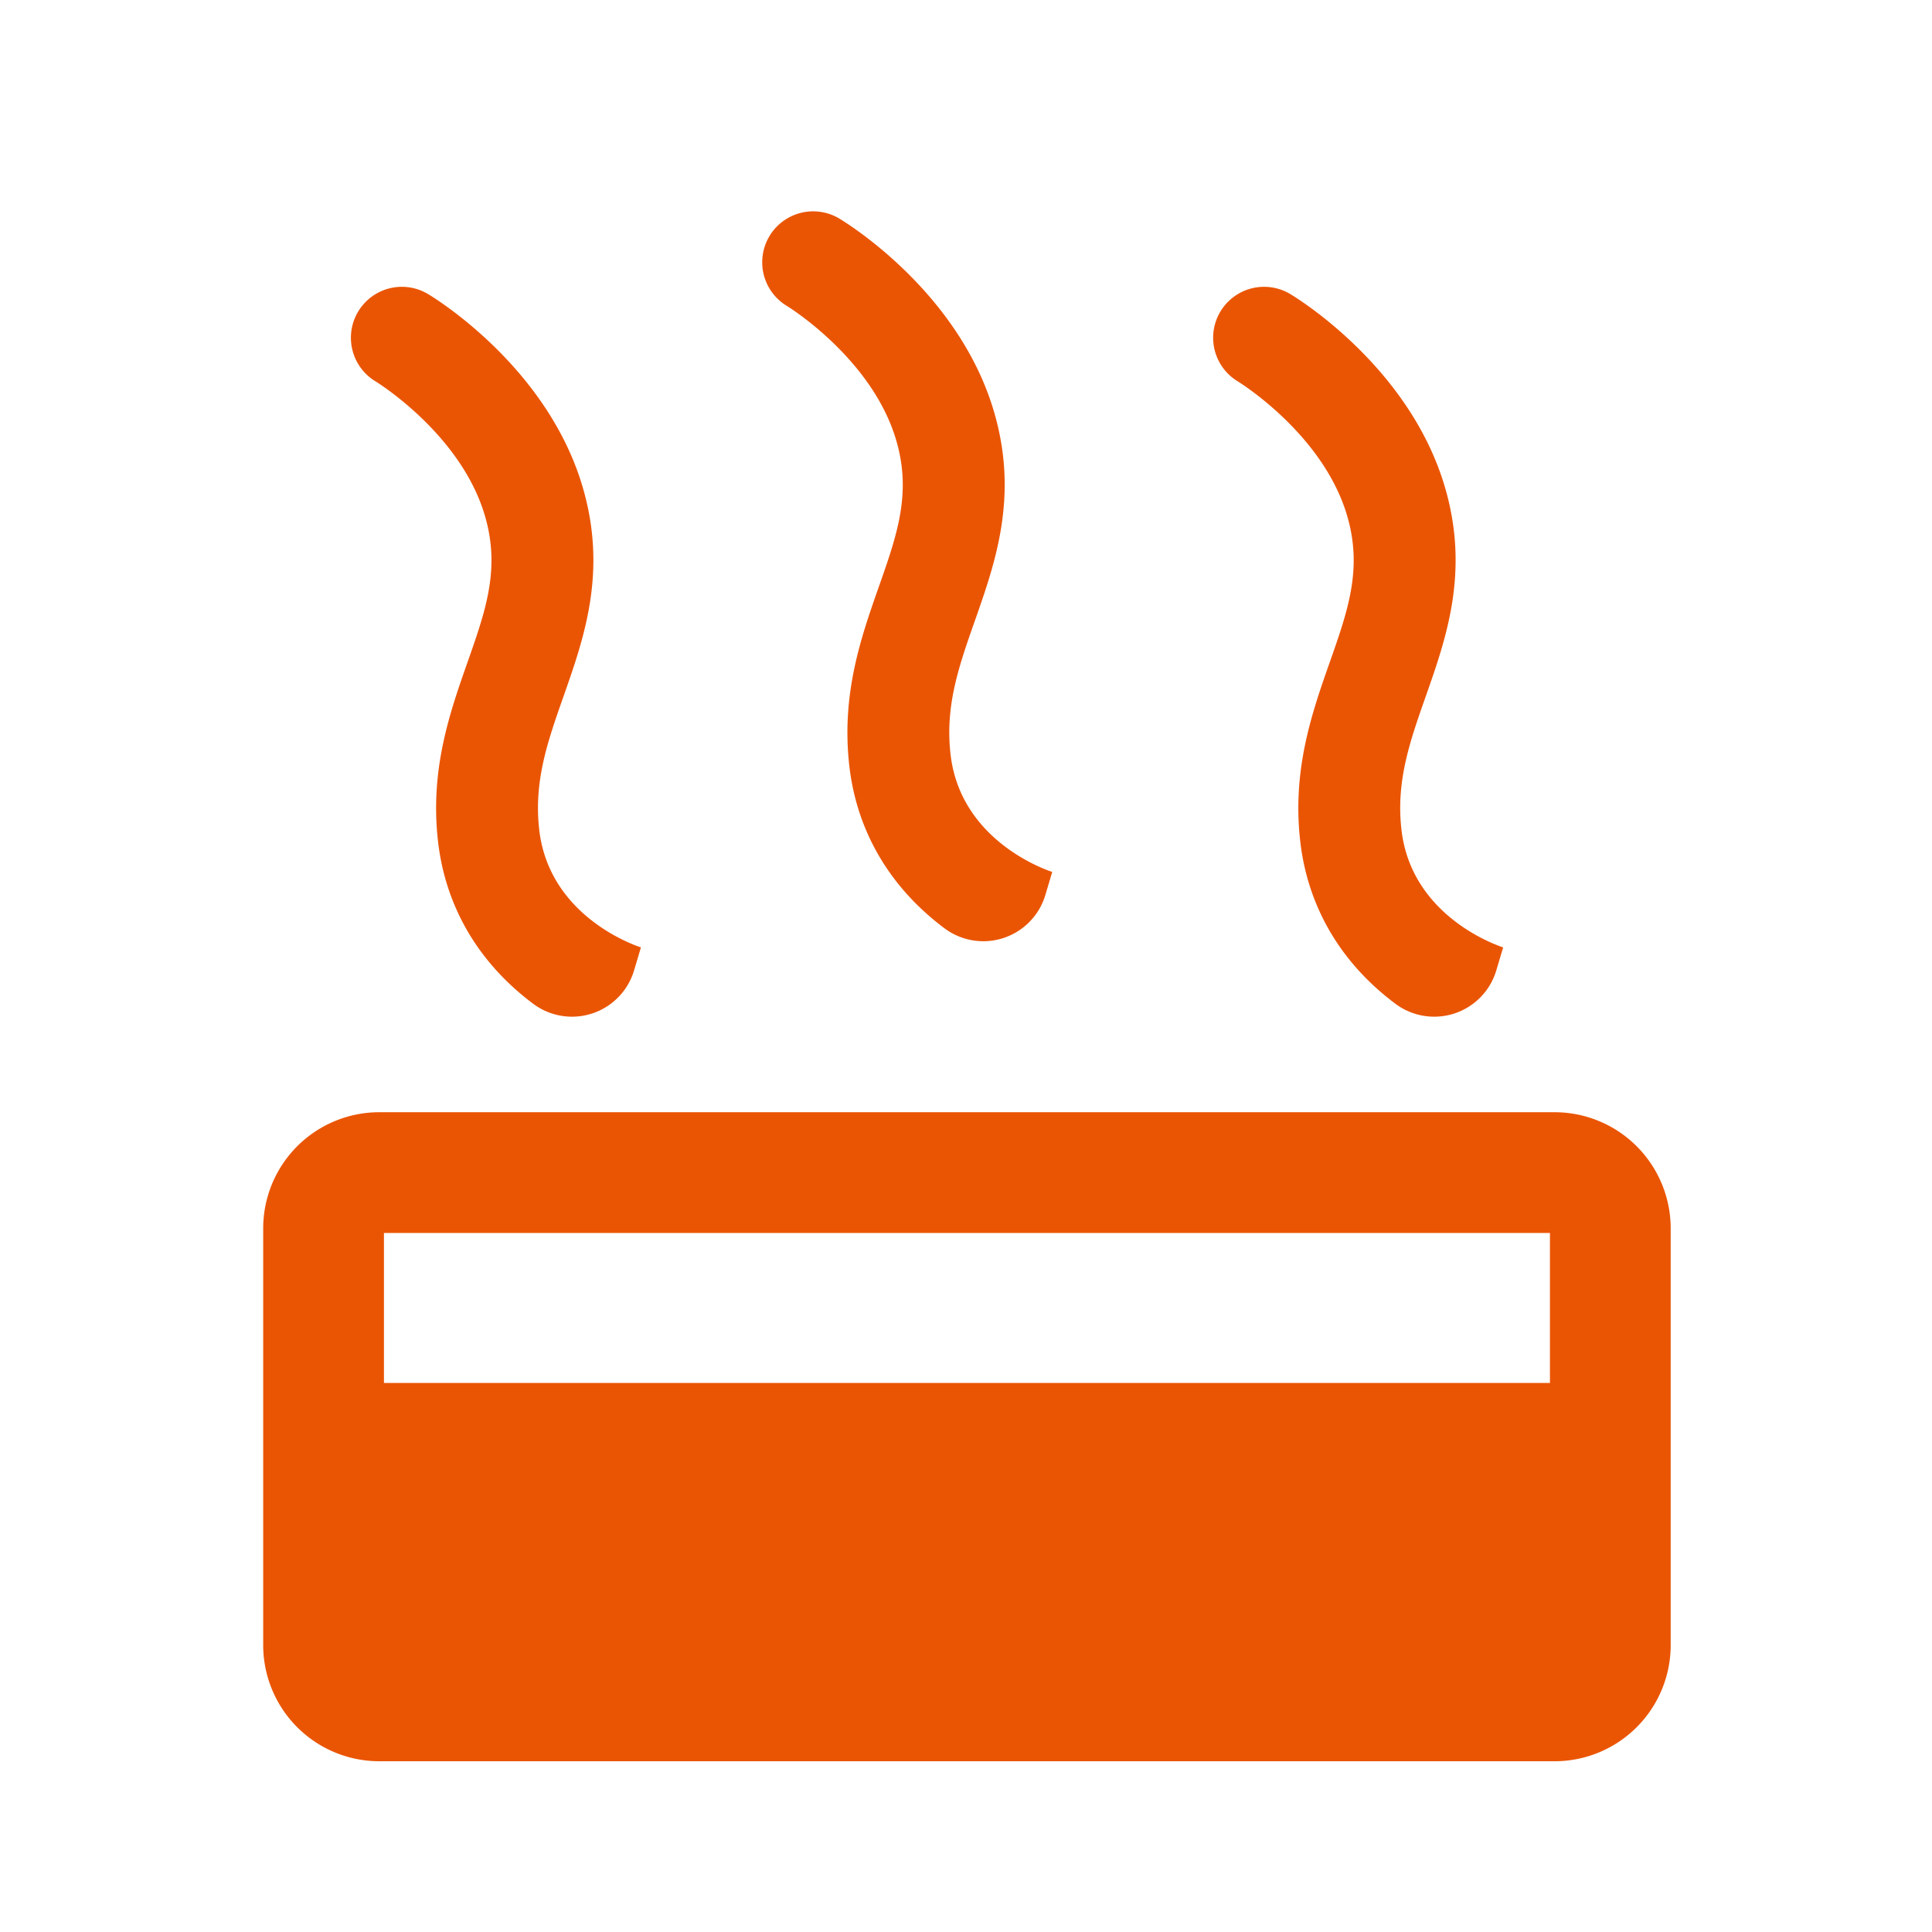
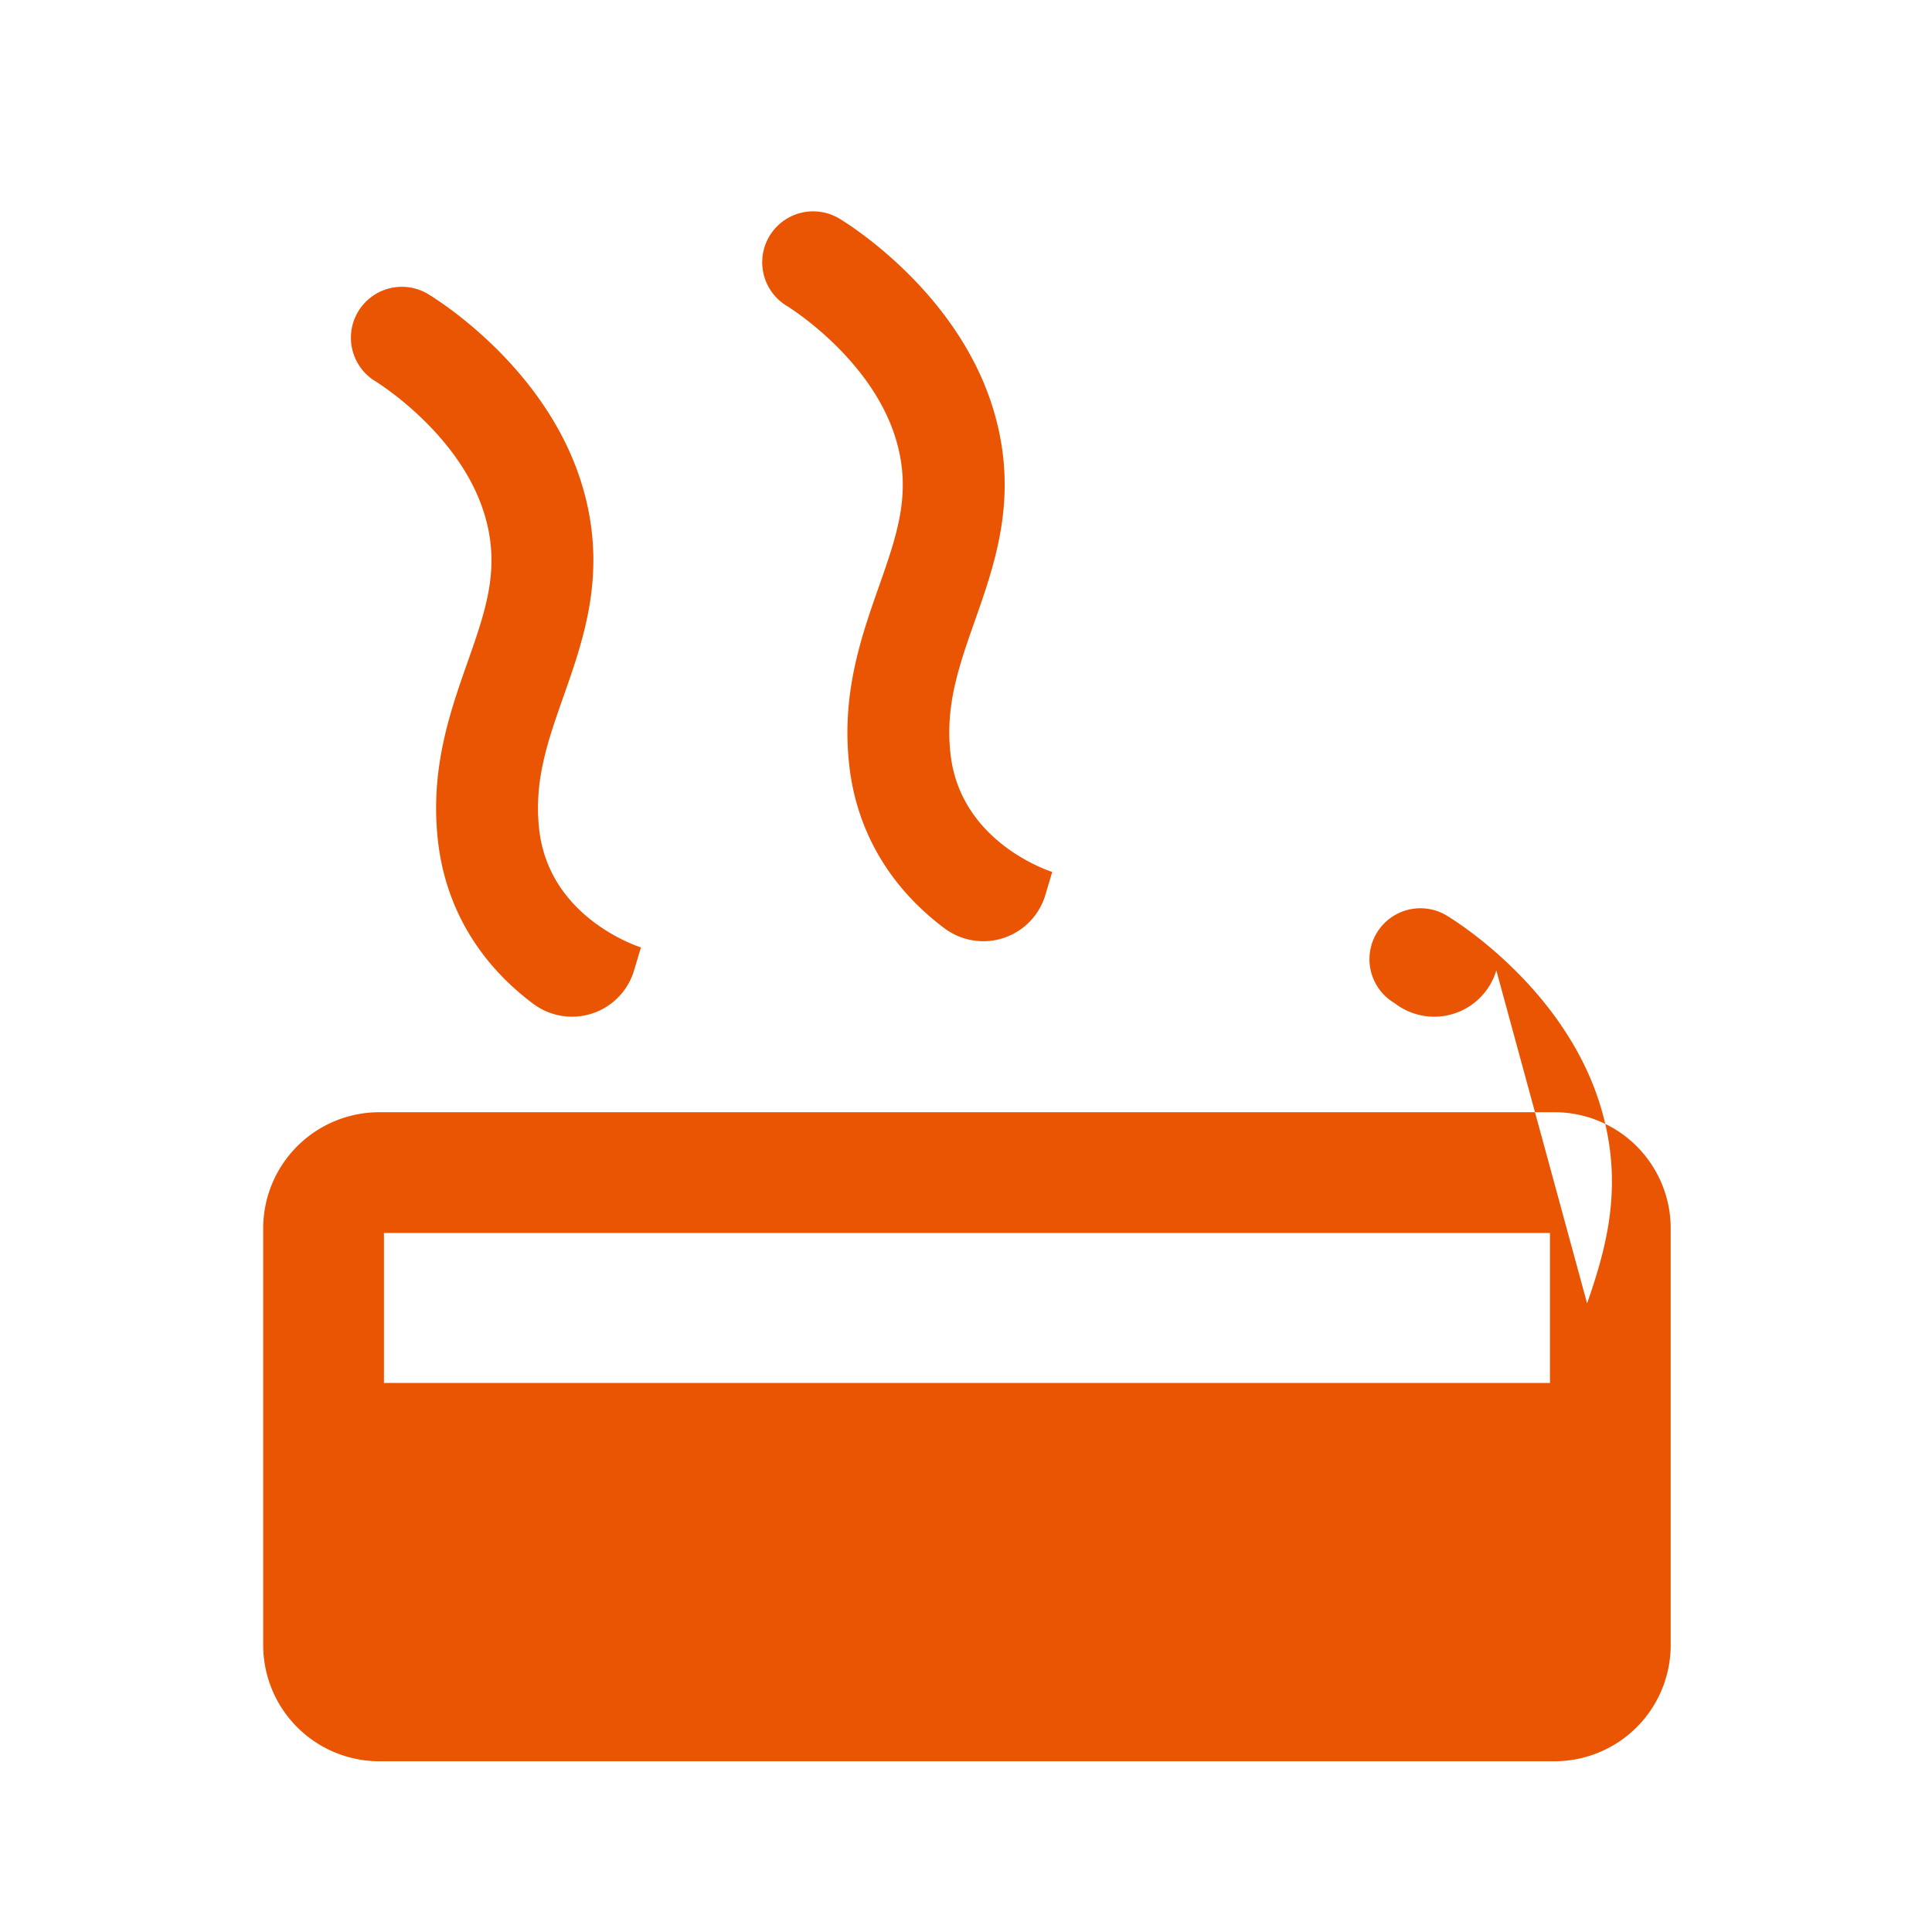
<svg xmlns="http://www.w3.org/2000/svg" height="128" width="128" version="1.1" viewBox="0 0 1024 1024" class="icon">
-   <path fill="#ea5504" d="M554.08 474.3a34.32 34.32 0 0 1-53.38 17.79l-0.62-0.46c-28.67-21.64-45.93-51.21-49.9-85.51-4.42-38.14 6.22-68.39 15.6-95.07 9.73-27.68 17.42-49.55 9.29-77.49-12.67-43.54-57.39-71-57.84-71.31a27 27 0 1 1 27.53-46.46c2.58 1.53 63.4 38.18 82.16 102.69 13 44.59 0.66 79.6-10.2 110.49-8.53 24.24-15.89 45.18-12.9 70.94 5.39 46.51 52.08 61.66 54.06 62.29l-0.18-0.05zM793.08 514.3a34.32 34.32 0 0 1-53.38 17.79l-0.62-0.46c-28.67-21.64-45.93-51.21-49.9-85.51-4.42-38.14 6.22-68.39 15.6-95.07 9.73-27.68 17.42-49.55 9.29-77.49-12.67-43.54-57.39-71-57.84-71.31a27 27 0 1 1 27.53-46.46c2.58 1.53 63.4 38.18 82.16 102.69 13 44.59 0.66 79.6-10.2 110.49-8.53 24.24-15.89 45.18-12.9 70.94 5.39 46.51 52.08 61.66 54.06 62.29l-0.18-0.05zM336.08 514.3a34.32 34.32 0 0 1-53.38 17.79l-0.62-0.46c-28.67-21.64-45.93-51.21-49.9-85.51-4.42-38.14 6.22-68.39 15.6-95.07 9.73-27.68 17.42-49.55 9.29-77.49-12.67-43.54-57.39-71-57.84-71.31a27 27 0 1 1 27.53-46.46c2.58 1.53 63.4 38.18 82.16 102.69 13 44.59 0.66 79.6-10.2 110.49-8.53 24.24-15.89 45.18-12.9 70.94 5.39 46.51 52.08 61.66 54.06 62.29l-0.18-0.05zM824 589.5H201a61.57 61.57 0 0 0-61.5 61.5v221a61.57 61.57 0 0 0 61.5 61.5h623a61.57 61.57 0 0 0 61.5-61.5V651a61.57 61.57 0 0 0-61.5-61.5z m-2.5 64V733h-618v-79.5z" />
+   <path fill="#ea5504" d="M554.08 474.3a34.32 34.32 0 0 1-53.38 17.79l-0.62-0.46c-28.67-21.64-45.93-51.21-49.9-85.51-4.42-38.14 6.22-68.39 15.6-95.07 9.73-27.68 17.42-49.55 9.29-77.49-12.67-43.54-57.39-71-57.84-71.31a27 27 0 1 1 27.53-46.46c2.58 1.53 63.4 38.18 82.16 102.69 13 44.59 0.66 79.6-10.2 110.49-8.53 24.24-15.89 45.18-12.9 70.94 5.39 46.51 52.08 61.66 54.06 62.29l-0.18-0.05zM793.08 514.3a34.32 34.32 0 0 1-53.38 17.79l-0.62-0.46a27 27 0 1 1 27.53-46.46c2.58 1.53 63.4 38.18 82.16 102.69 13 44.59 0.66 79.6-10.2 110.49-8.53 24.24-15.89 45.18-12.9 70.94 5.39 46.51 52.08 61.66 54.06 62.29l-0.18-0.05zM336.08 514.3a34.32 34.32 0 0 1-53.38 17.79l-0.62-0.46c-28.67-21.64-45.93-51.21-49.9-85.51-4.42-38.14 6.22-68.39 15.6-95.07 9.73-27.68 17.42-49.55 9.29-77.49-12.67-43.54-57.39-71-57.84-71.31a27 27 0 1 1 27.53-46.46c2.58 1.53 63.4 38.18 82.16 102.69 13 44.59 0.66 79.6-10.2 110.49-8.53 24.24-15.89 45.18-12.9 70.94 5.39 46.51 52.08 61.66 54.06 62.29l-0.18-0.05zM824 589.5H201a61.57 61.57 0 0 0-61.5 61.5v221a61.57 61.57 0 0 0 61.5 61.5h623a61.57 61.57 0 0 0 61.5-61.5V651a61.57 61.57 0 0 0-61.5-61.5z m-2.5 64V733h-618v-79.5z" />
</svg>